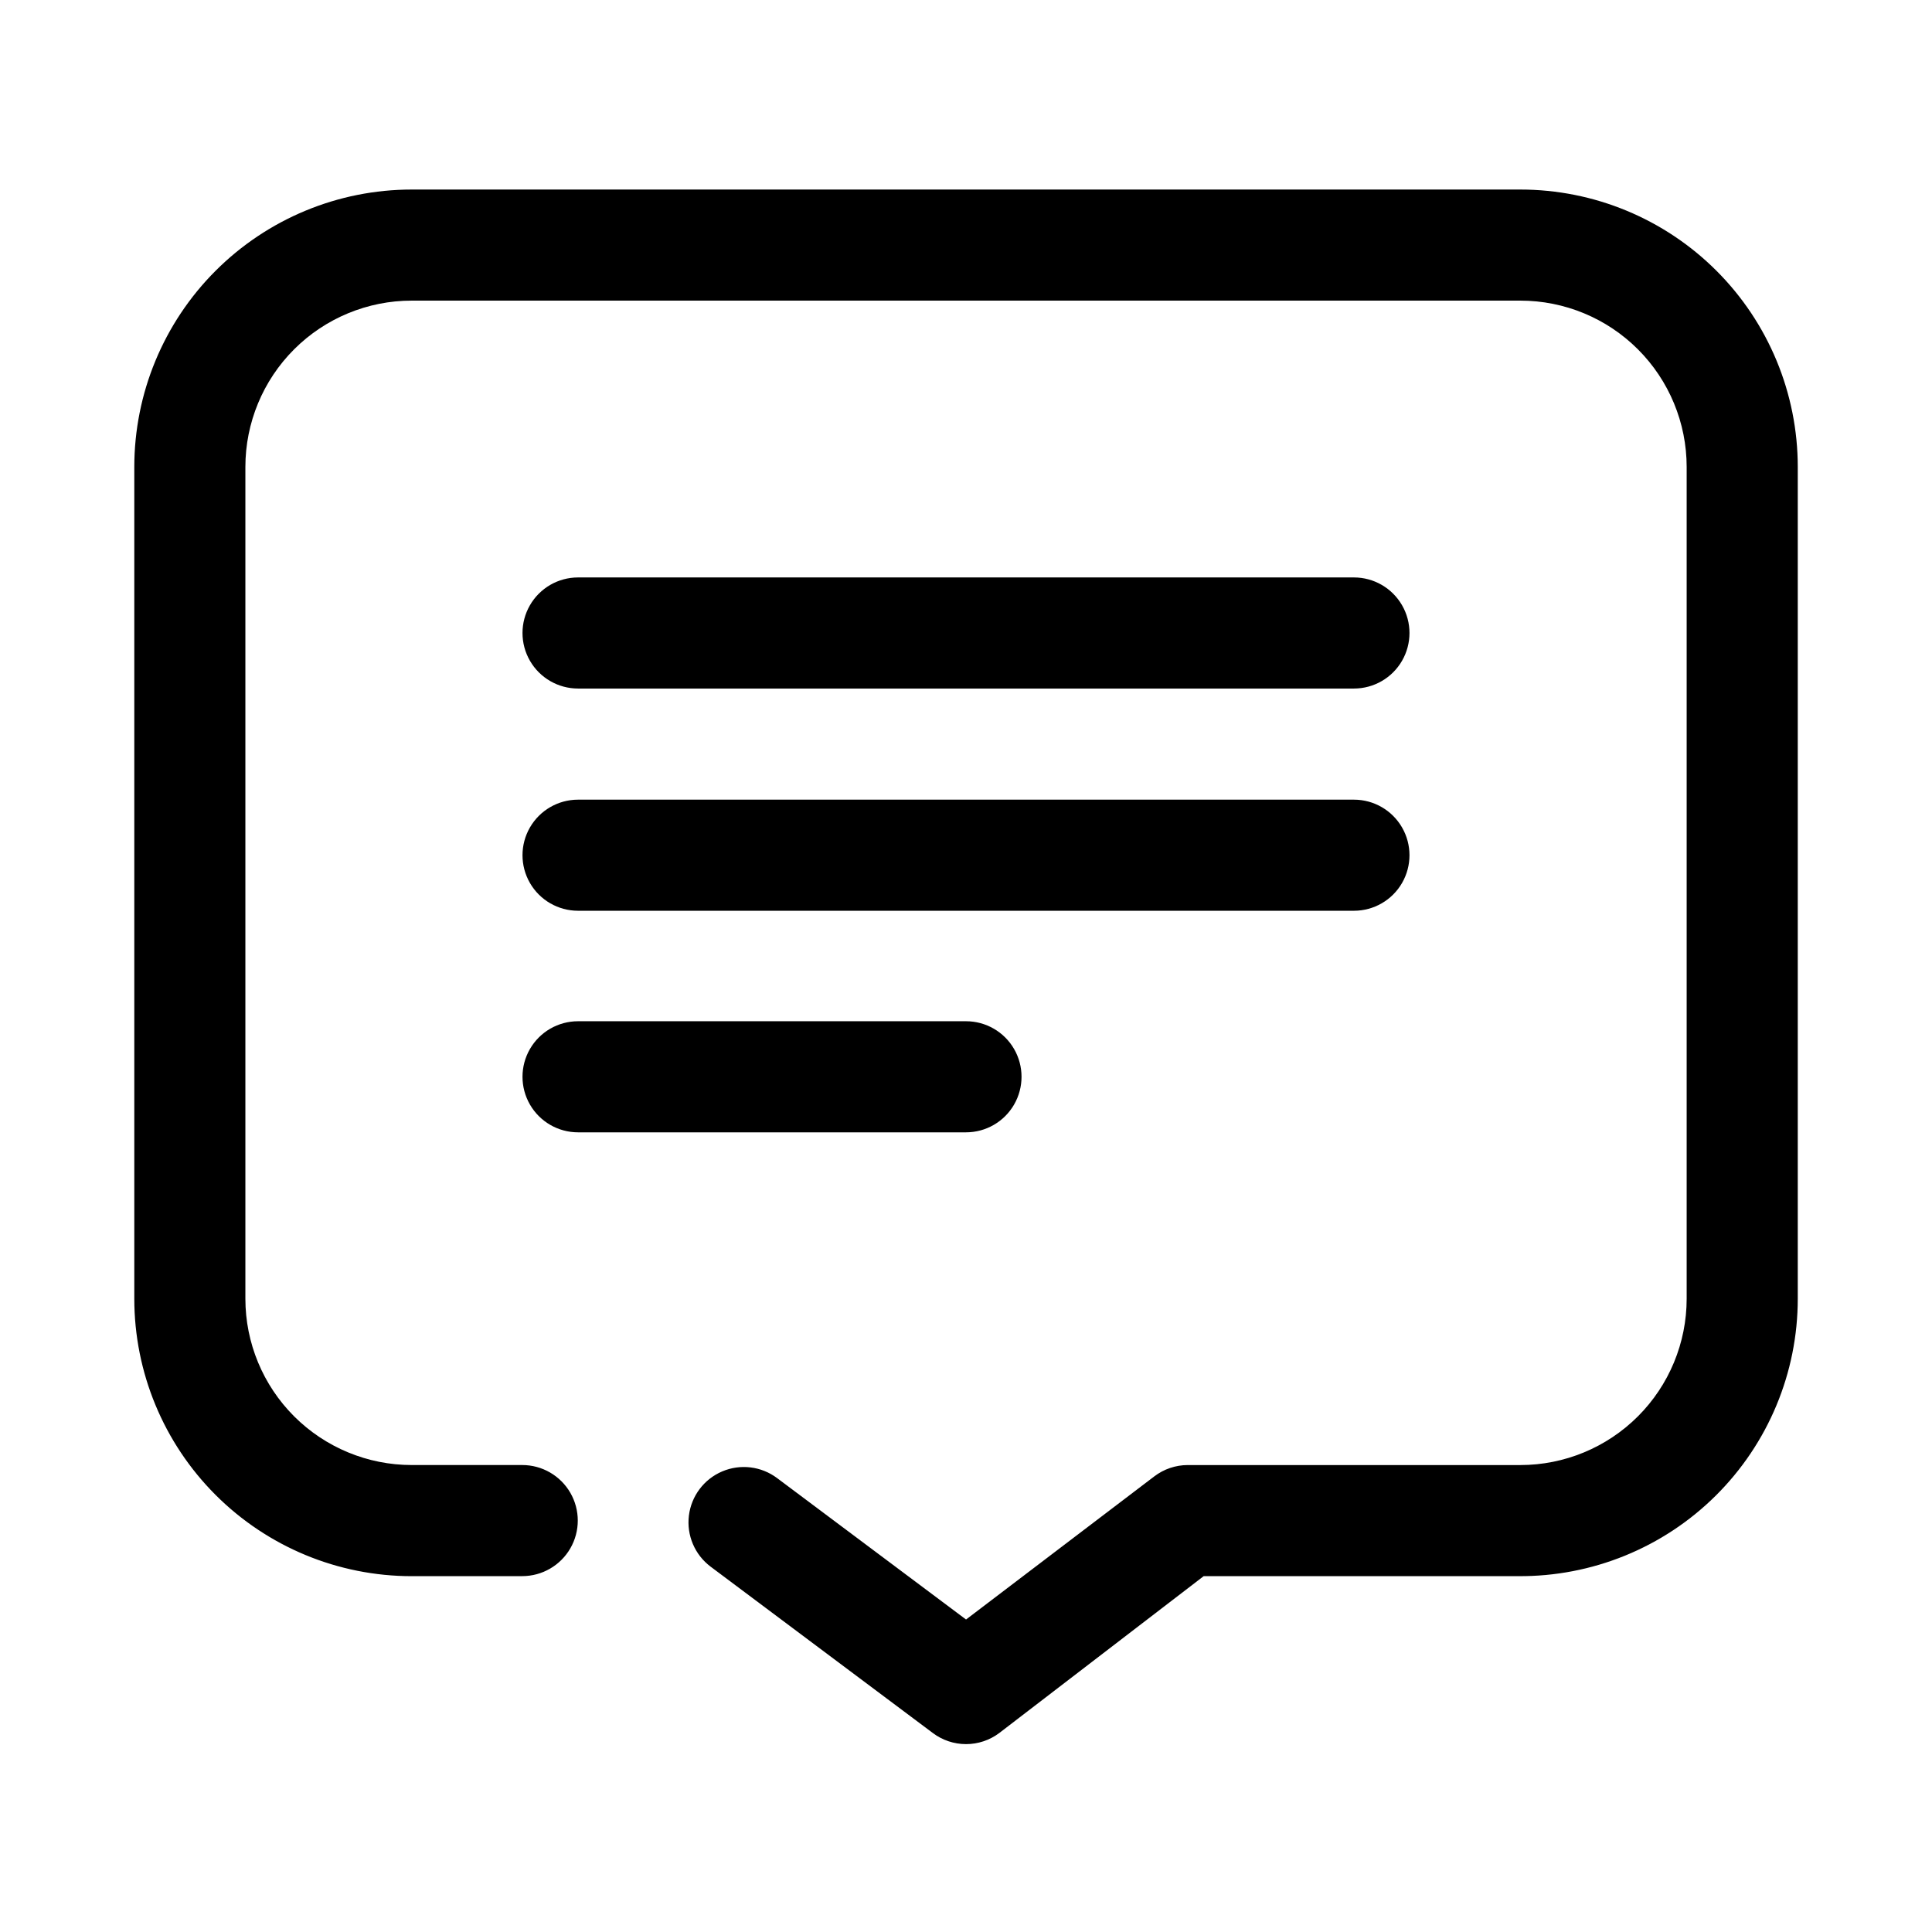
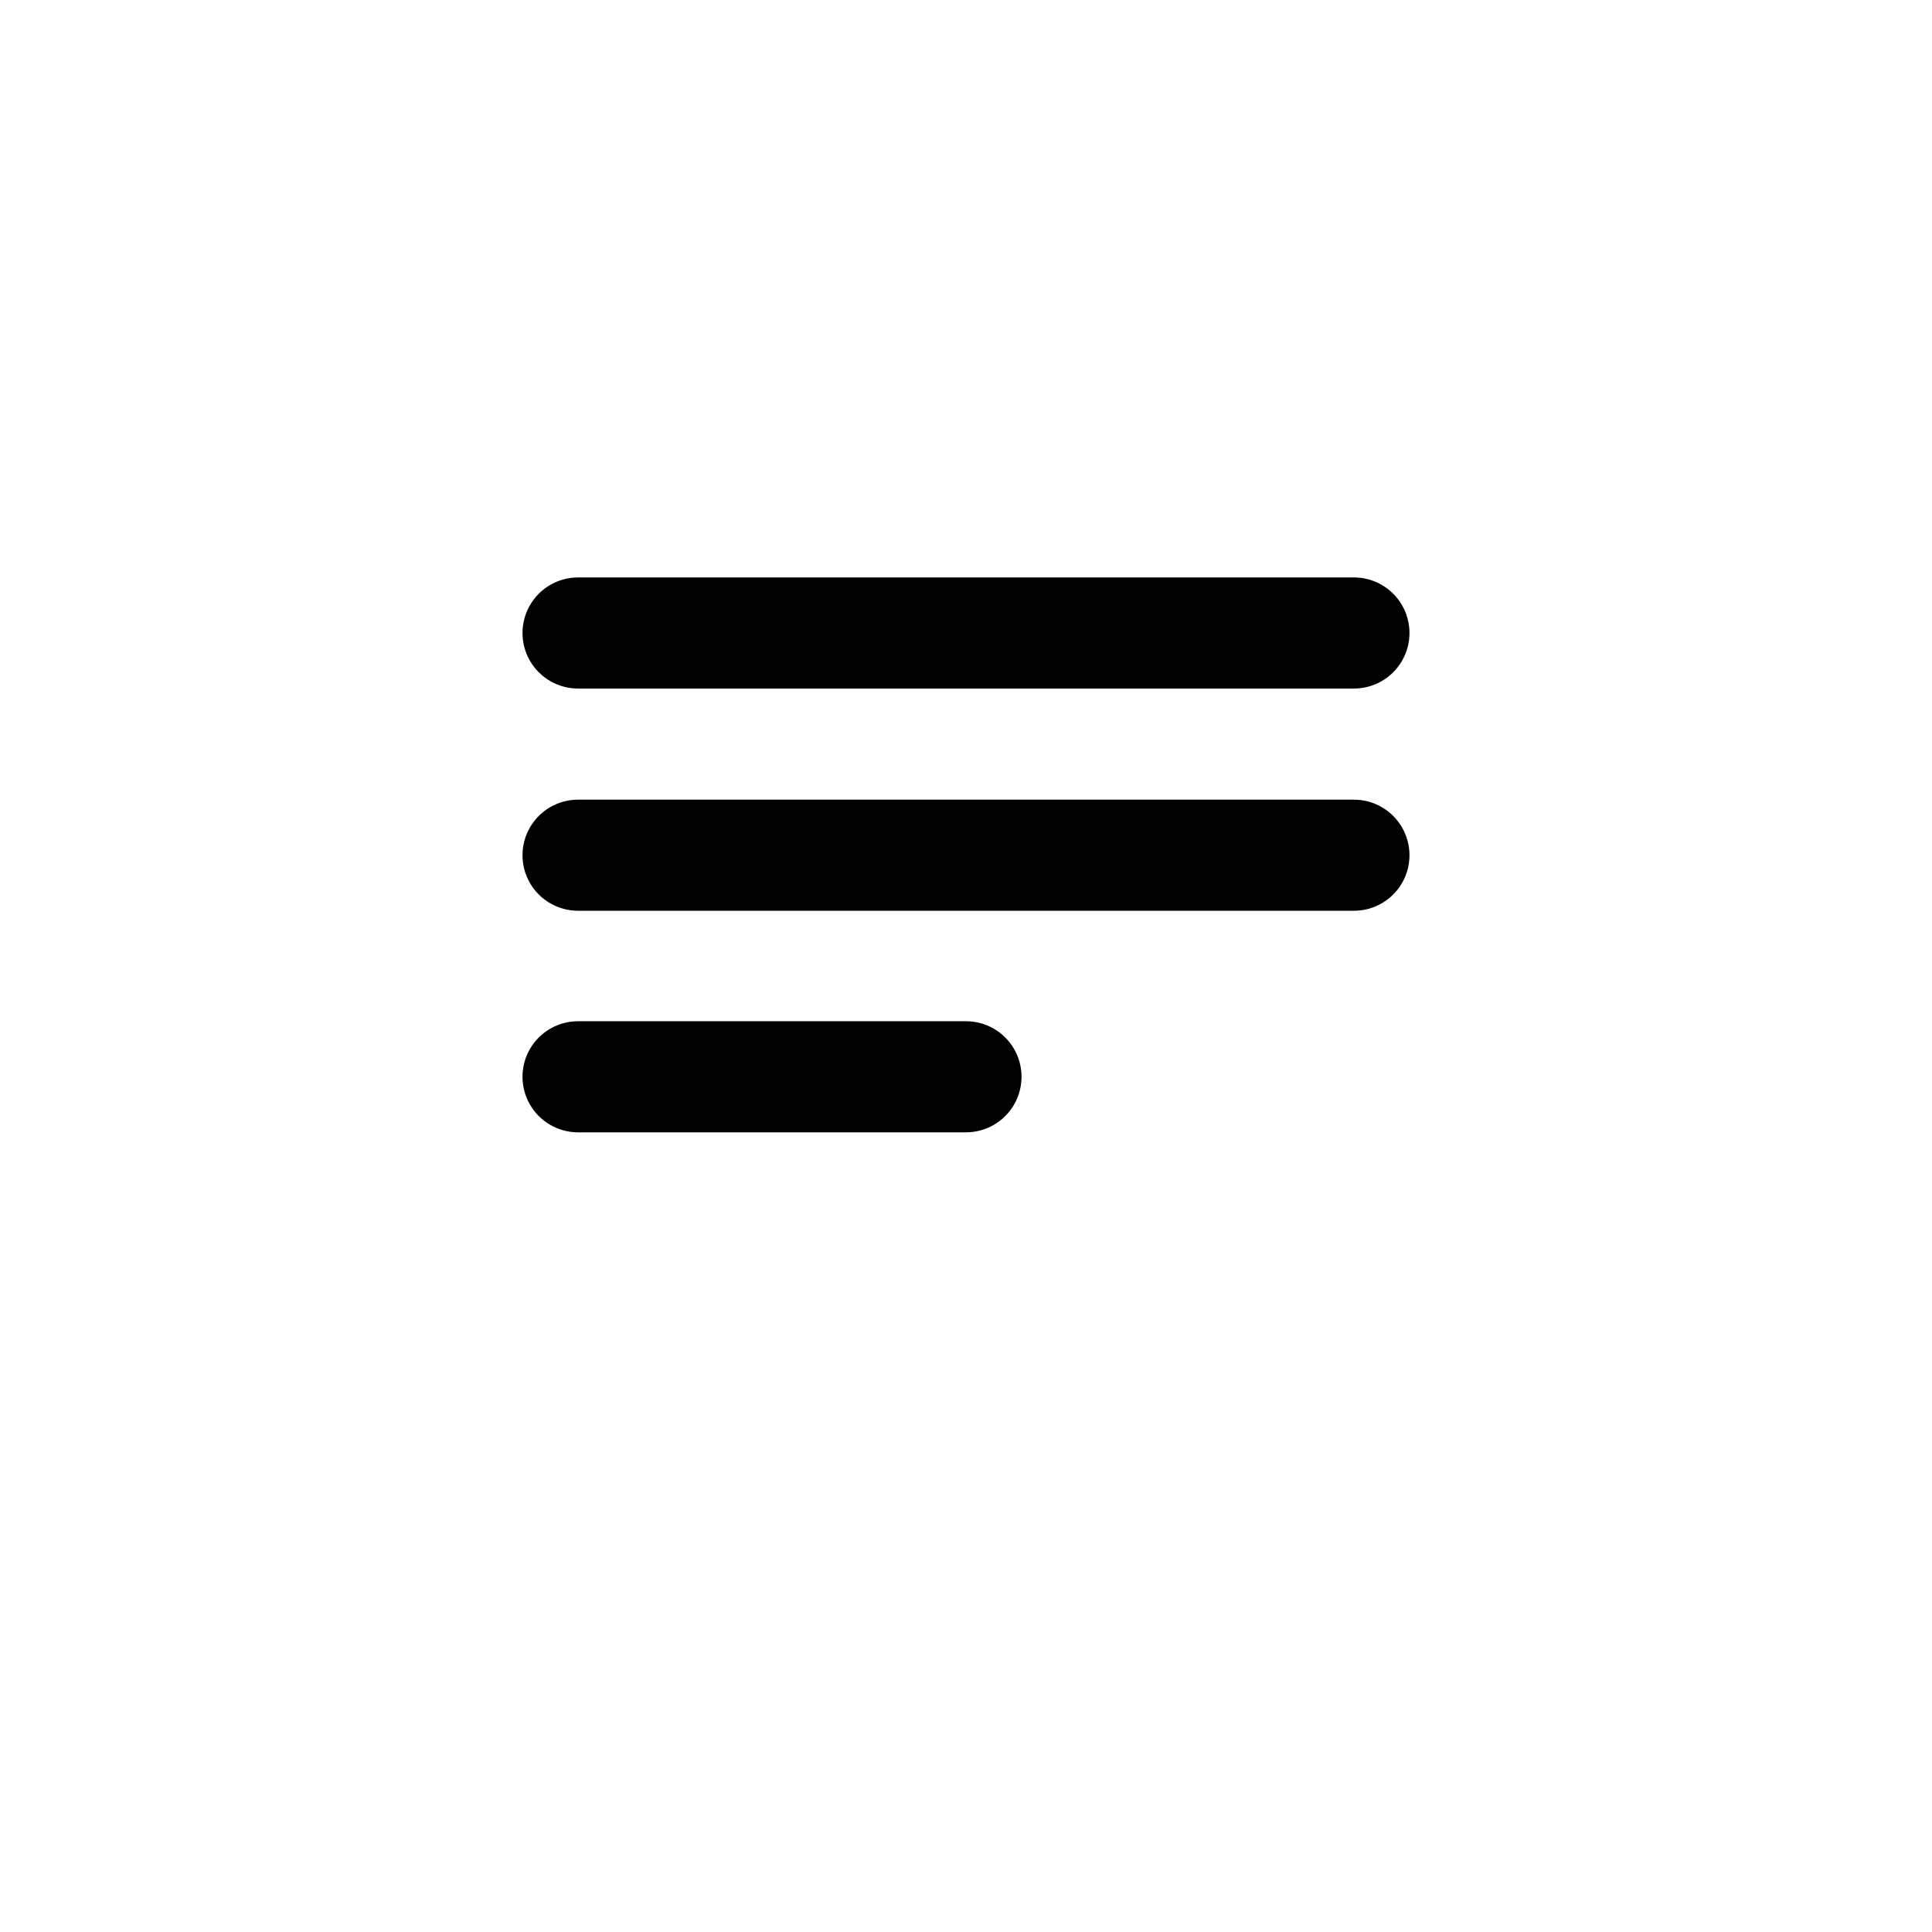
<svg xmlns="http://www.w3.org/2000/svg" fill="#000000" width="800px" height="800px" version="1.1" viewBox="144 144 512 512">
  <g>
-     <path d="m253.11 561.69h29.285c5.258 0 10.117-2.809 12.75-7.363 2.629-4.555 2.629-10.164 0-14.719-2.633-4.555-7.492-7.359-12.75-7.359h-29.285c-11.691 0-22.902-4.644-31.172-12.914-8.266-8.266-12.91-19.48-12.91-31.172v-220.41c0-11.691 4.644-22.906 12.91-31.172 8.27-8.27 19.48-12.914 31.172-12.914h293.79c11.691 0 22.902 4.644 31.172 12.914 8.266 8.266 12.91 19.48 12.91 31.172v220.42-0.004c0 11.691-4.644 22.906-12.91 31.172-8.27 8.27-19.48 12.914-31.172 12.914h-88.168c-3.184 0.012-6.281 1.059-8.816 2.988l-49.906 37.945-50.066-37.473c-4.191-3.148-9.746-3.824-14.566-1.77-4.824 2.055-8.184 6.523-8.816 11.73-0.633 5.203 1.559 10.348 5.75 13.5l58.883 44.082c2.539 1.918 5.633 2.953 8.816 2.953 3.18 0 6.273-1.035 8.816-2.953l54.16-41.562h83.285c19.609 0.168 38.473-7.504 52.395-21.312 13.926-13.809 21.758-32.605 21.758-52.215v-220.41c0-19.5-7.746-38.203-21.535-51.992-13.789-13.789-32.488-21.535-51.988-21.535h-293.79c-19.5 0-38.199 7.746-51.988 21.535-13.789 13.789-21.535 32.492-21.535 51.992v220.42-0.004c0 19.5 7.746 38.203 21.535 51.992 13.789 13.789 32.488 21.535 51.988 21.535z" />
    <path d="m297.19 326.47h205.62c5.258 0 10.117-2.805 12.746-7.359 2.629-4.555 2.629-10.164 0-14.719-2.629-4.555-7.488-7.363-12.746-7.363h-205.62c-5.262 0-10.121 2.809-12.75 7.363-2.629 4.555-2.629 10.164 0 14.719 2.629 4.555 7.488 7.359 12.75 7.359z" />
    <path d="m297.19 385.36h205.62c5.258 0 10.117-2.805 12.746-7.359 2.629-4.555 2.629-10.164 0-14.719-2.629-4.555-7.488-7.363-12.746-7.363h-205.62c-5.262 0-10.121 2.809-12.75 7.363-2.629 4.555-2.629 10.164 0 14.719 2.629 4.555 7.488 7.359 12.75 7.359z" />
    <path d="m297.19 444.08h102.81c5.258 0 10.117-2.805 12.746-7.359 2.629-4.555 2.629-10.168 0-14.723s-7.488-7.359-12.746-7.359h-102.81c-5.262 0-10.121 2.805-12.75 7.359s-2.629 10.168 0 14.723c2.629 4.555 7.488 7.359 12.75 7.359z" />
  </g>
</svg>